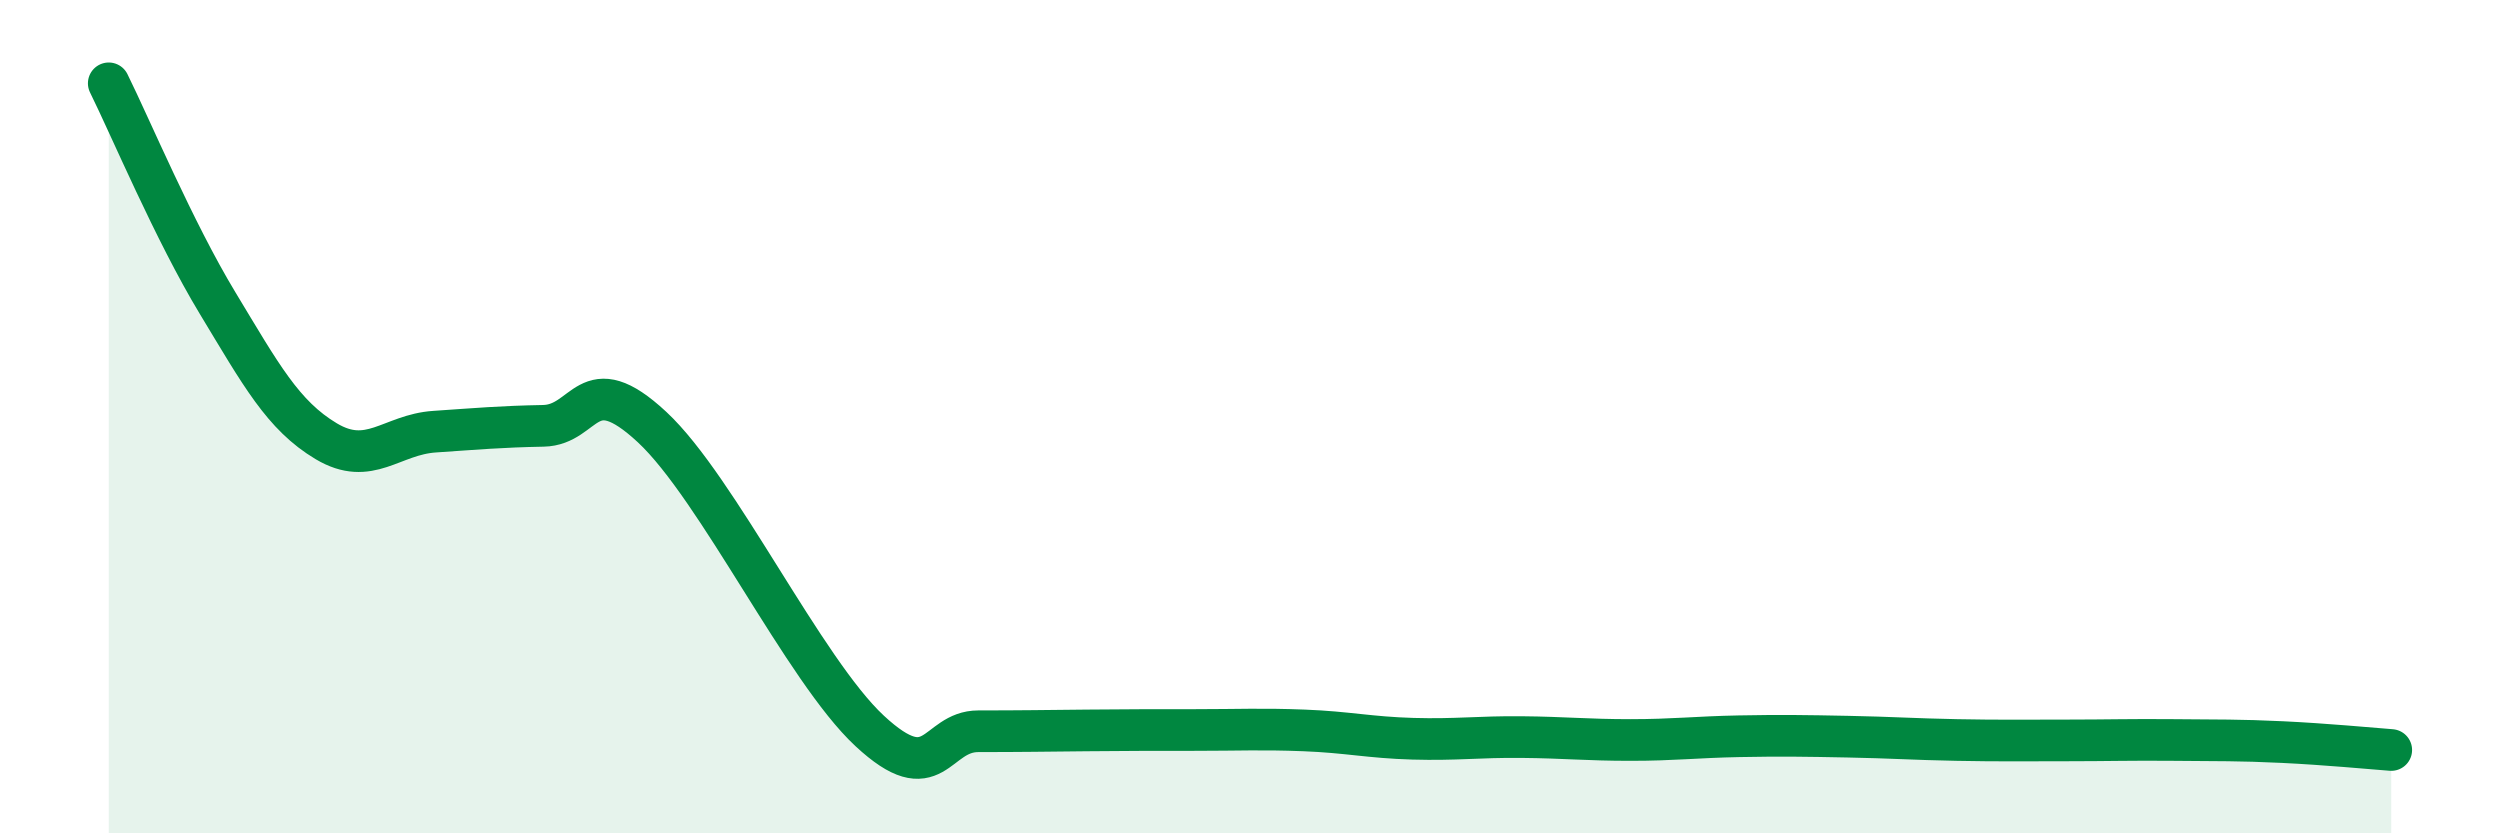
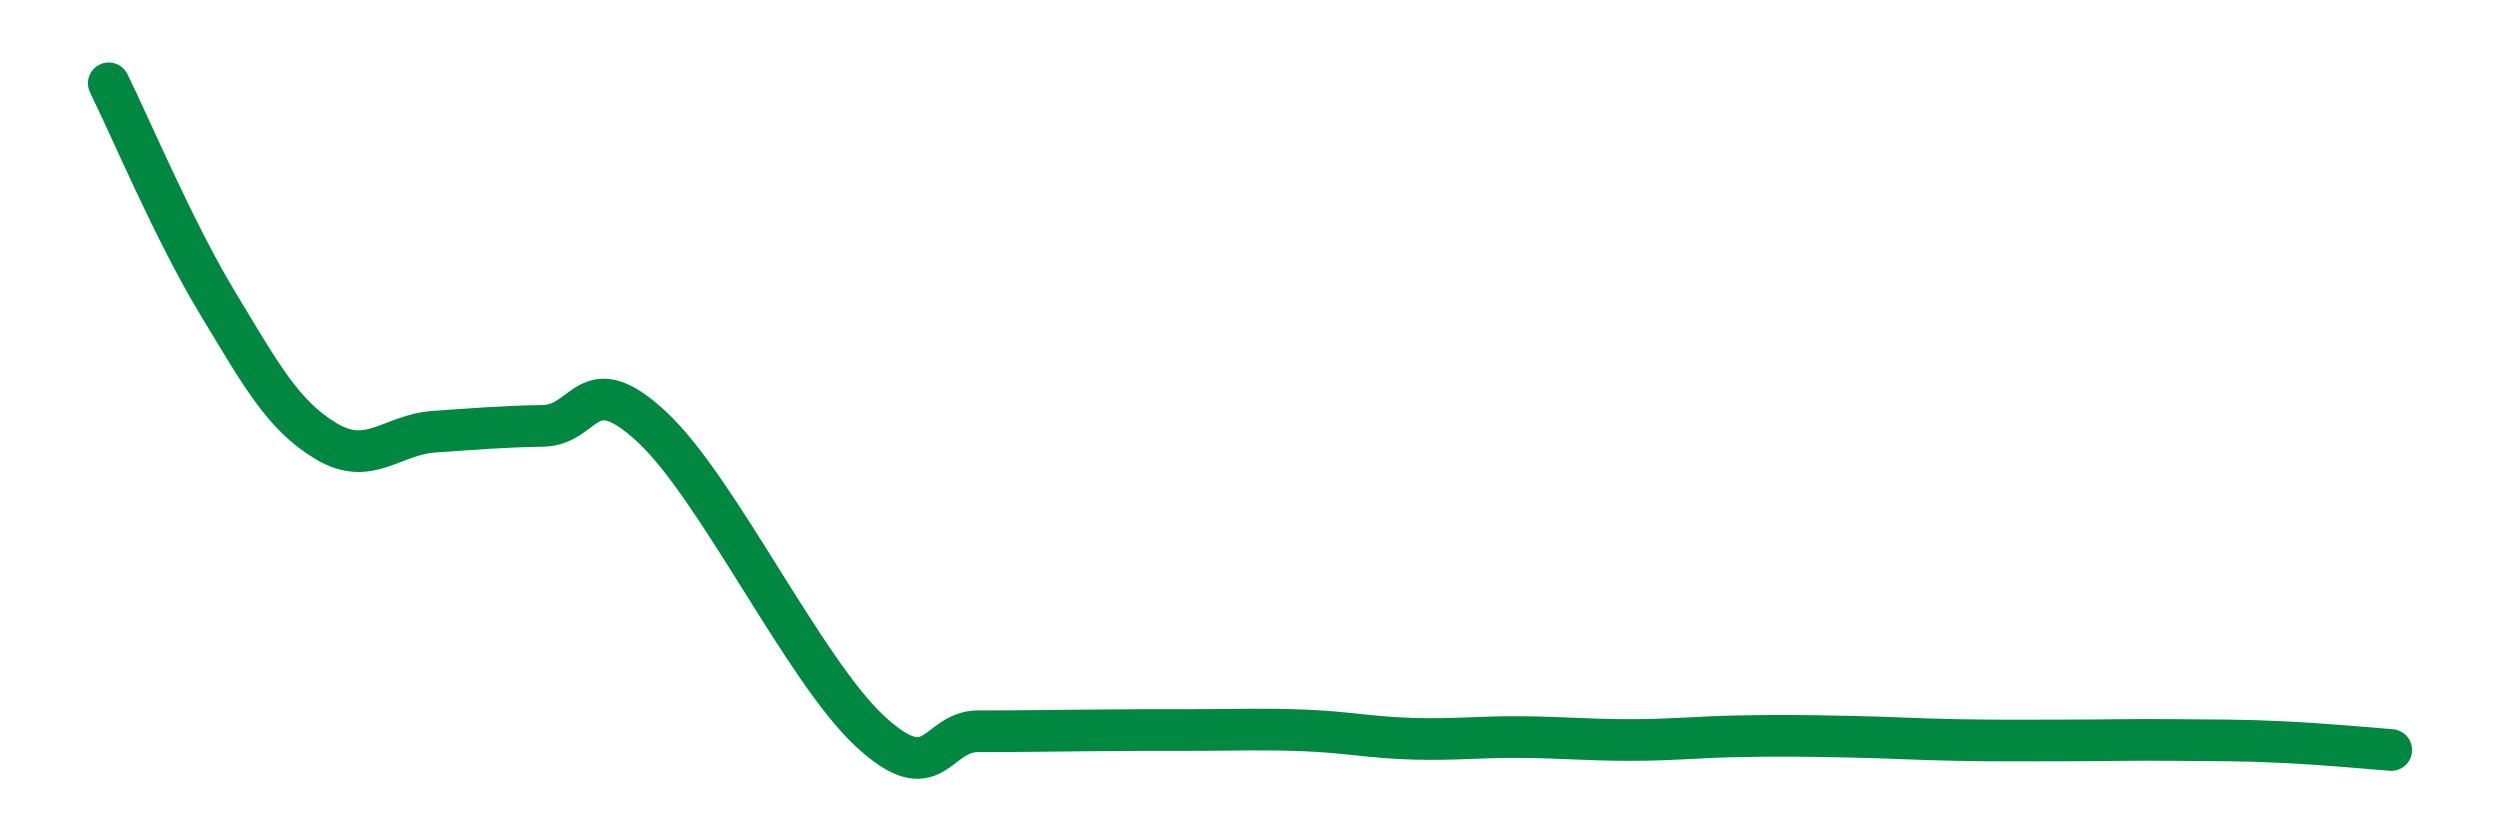
<svg xmlns="http://www.w3.org/2000/svg" width="60" height="20" viewBox="0 0 60 20">
-   <path d="M 2.61,2 C 3.13,3.05 4.18,5.55 5.22,7.27 C 6.26,8.99 6.79,9.97 7.83,10.59 C 8.87,11.21 9.39,10.43 10.43,10.36 C 11.47,10.29 12,10.24 13.04,10.22 C 14.08,10.2 14.08,8.79 15.65,10.25 C 17.22,11.71 19.3,16.08 20.87,17.54 C 22.44,19 22.44,17.55 23.48,17.55 C 24.52,17.55 25.05,17.54 26.09,17.53 C 27.13,17.52 27.66,17.52 28.7,17.52 C 29.74,17.52 30.26,17.49 31.3,17.53 C 32.34,17.57 32.87,17.7 33.91,17.73 C 34.95,17.76 35.48,17.68 36.52,17.69 C 37.56,17.7 38.09,17.76 39.13,17.76 C 40.17,17.76 40.7,17.69 41.74,17.67 C 42.78,17.65 43.31,17.66 44.35,17.68 C 45.39,17.7 45.92,17.74 46.96,17.76 C 48,17.78 48.53,17.77 49.57,17.77 C 50.61,17.77 51.13,17.75 52.17,17.76 C 53.21,17.77 53.74,17.76 54.78,17.81 C 55.82,17.86 56.87,17.96 57.39,18L57.39 20L2.61 20Z" fill="#008740" opacity="0.1" stroke-linecap="round" stroke-linejoin="round" />
  <path d="M 2.61,2 C 3.13,3.05 4.18,5.55 5.22,7.27 C 6.26,8.99 6.79,9.97 7.83,10.59 C 8.87,11.21 9.39,10.43 10.43,10.36 C 11.47,10.29 12,10.24 13.04,10.22 C 14.08,10.2 14.08,8.79 15.65,10.25 C 17.22,11.71 19.3,16.08 20.87,17.54 C 22.44,19 22.44,17.55 23.48,17.55 C 24.52,17.55 25.05,17.54 26.09,17.53 C 27.13,17.52 27.66,17.52 28.7,17.52 C 29.74,17.52 30.26,17.49 31.3,17.53 C 32.34,17.57 32.87,17.7 33.91,17.73 C 34.95,17.76 35.48,17.68 36.52,17.69 C 37.56,17.7 38.09,17.76 39.13,17.76 C 40.17,17.76 40.7,17.69 41.74,17.67 C 42.78,17.65 43.31,17.66 44.35,17.68 C 45.39,17.7 45.92,17.74 46.96,17.76 C 48,17.78 48.53,17.77 49.57,17.77 C 50.61,17.77 51.13,17.75 52.17,17.76 C 53.21,17.77 53.74,17.76 54.78,17.81 C 55.82,17.86 56.87,17.96 57.39,18" stroke="#008740" stroke-width="1" fill="none" stroke-linecap="round" stroke-linejoin="round" />
</svg>